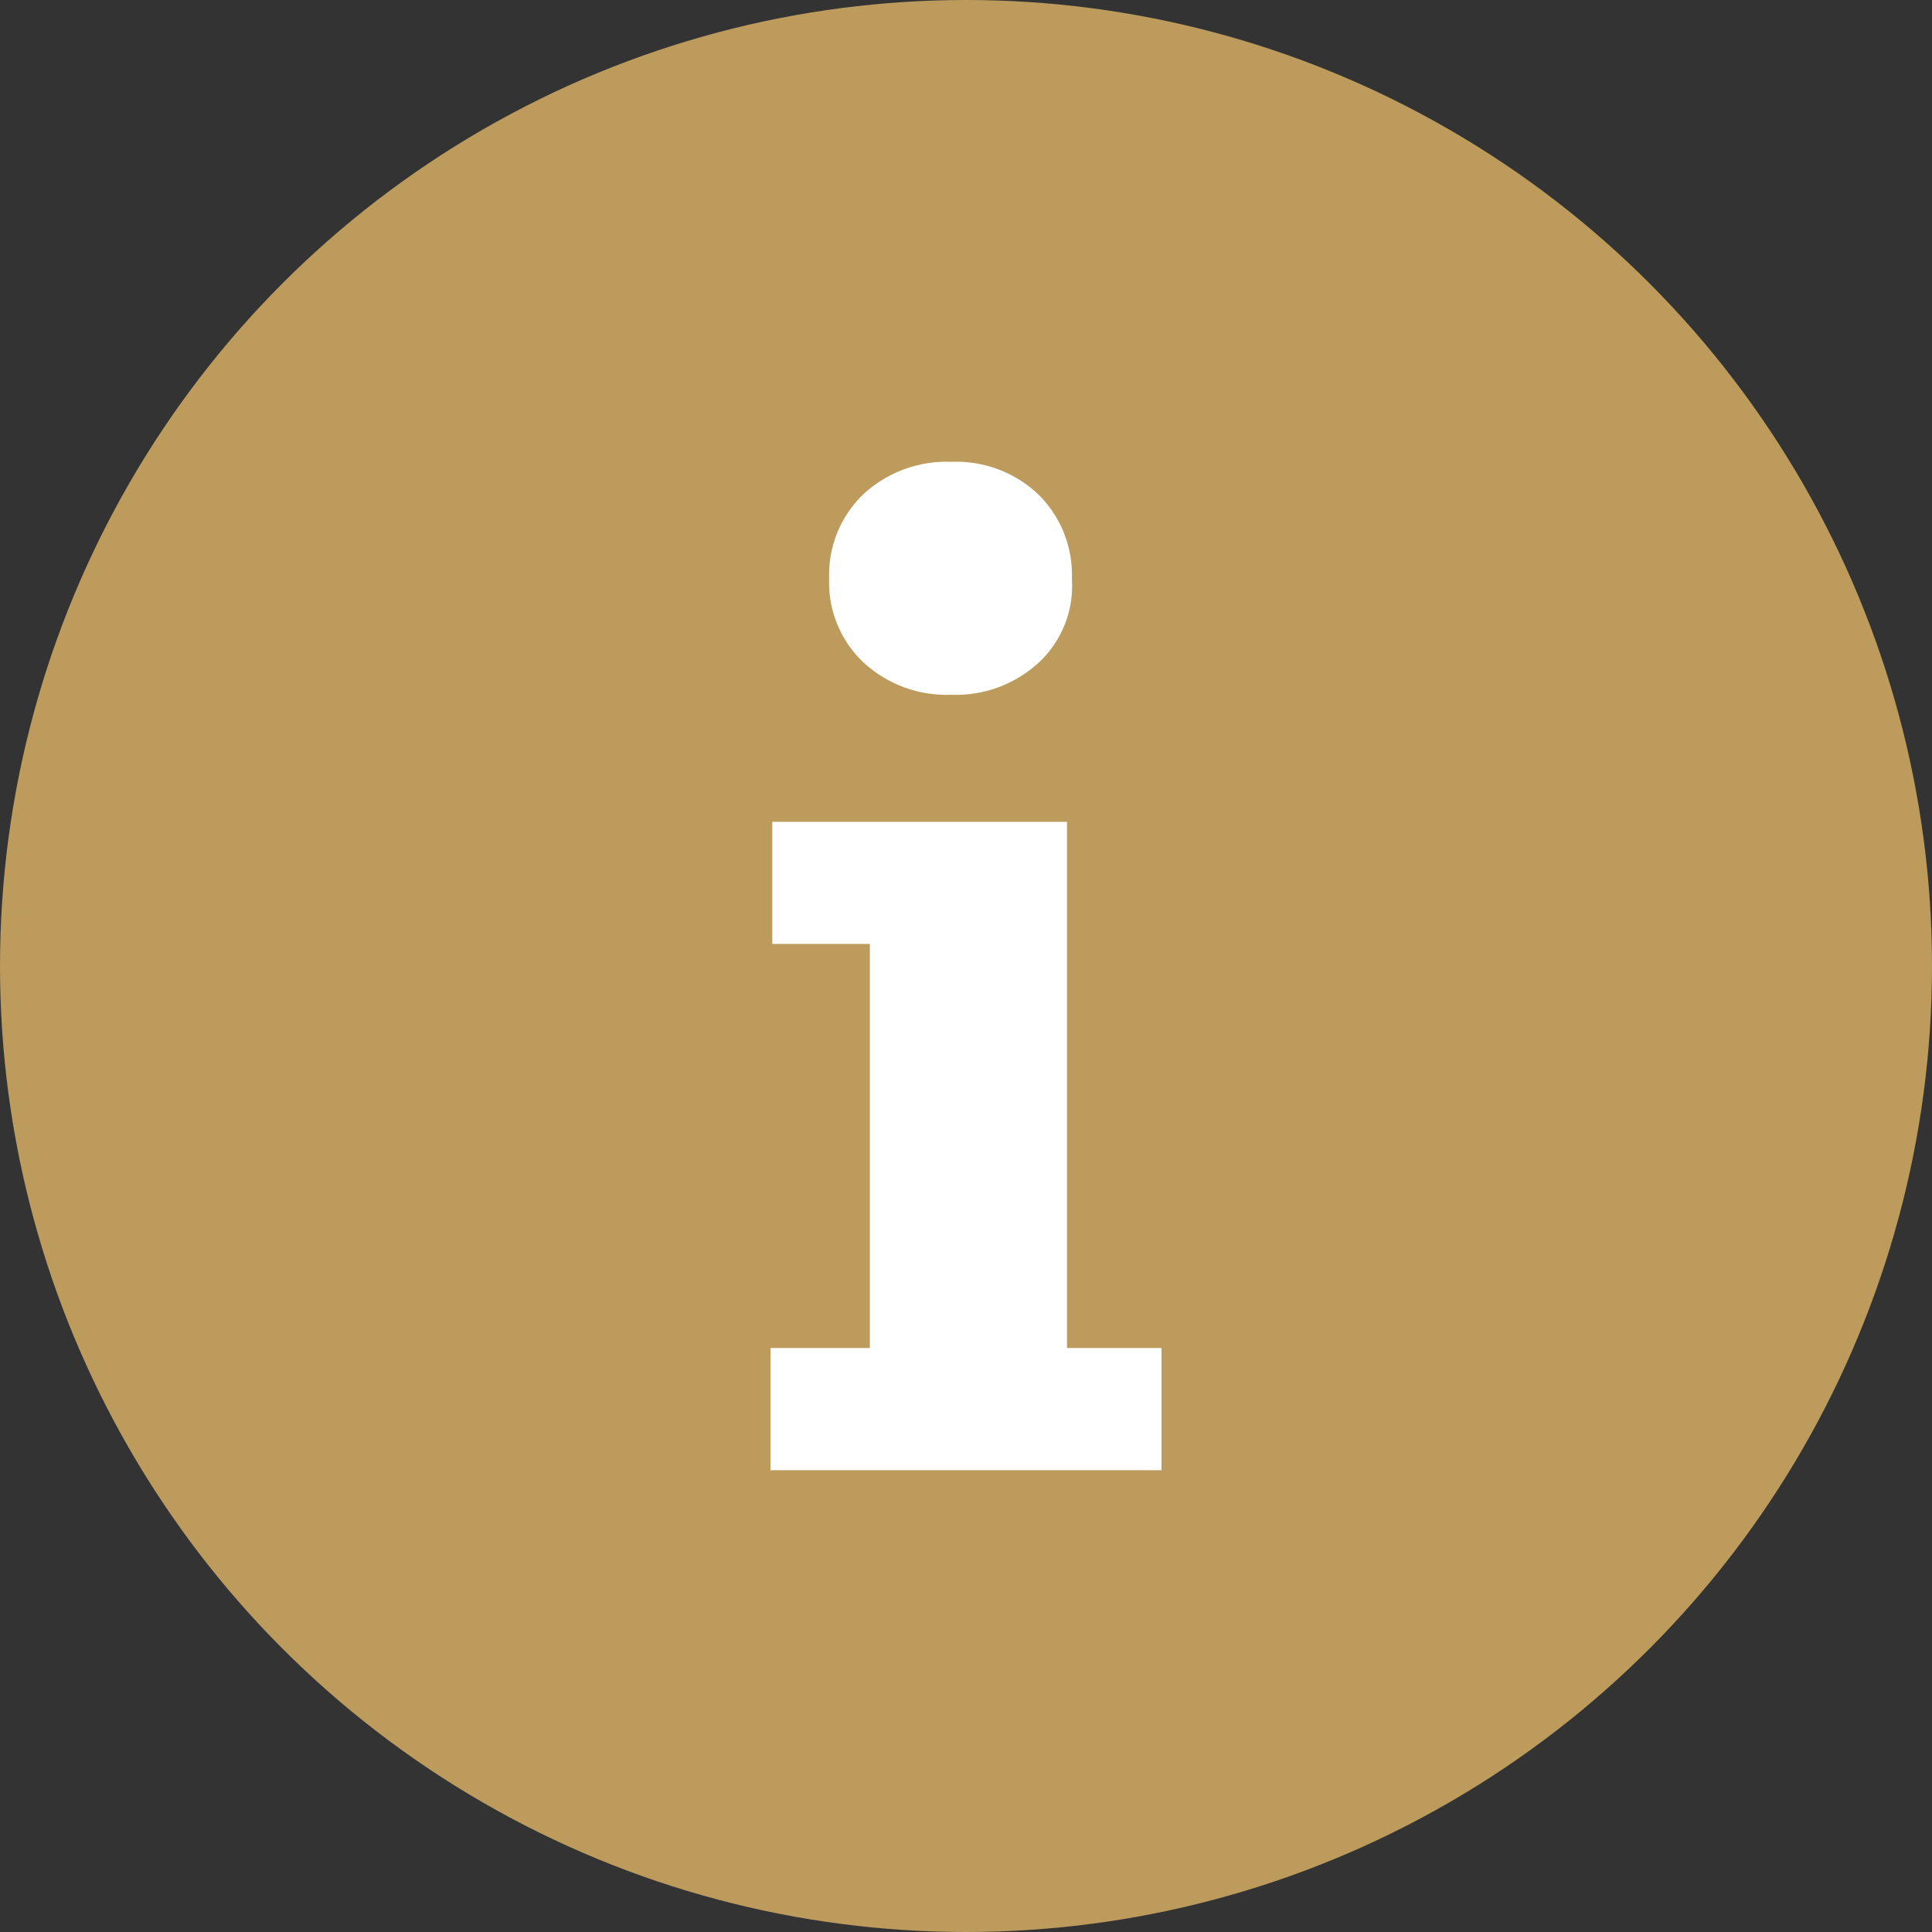
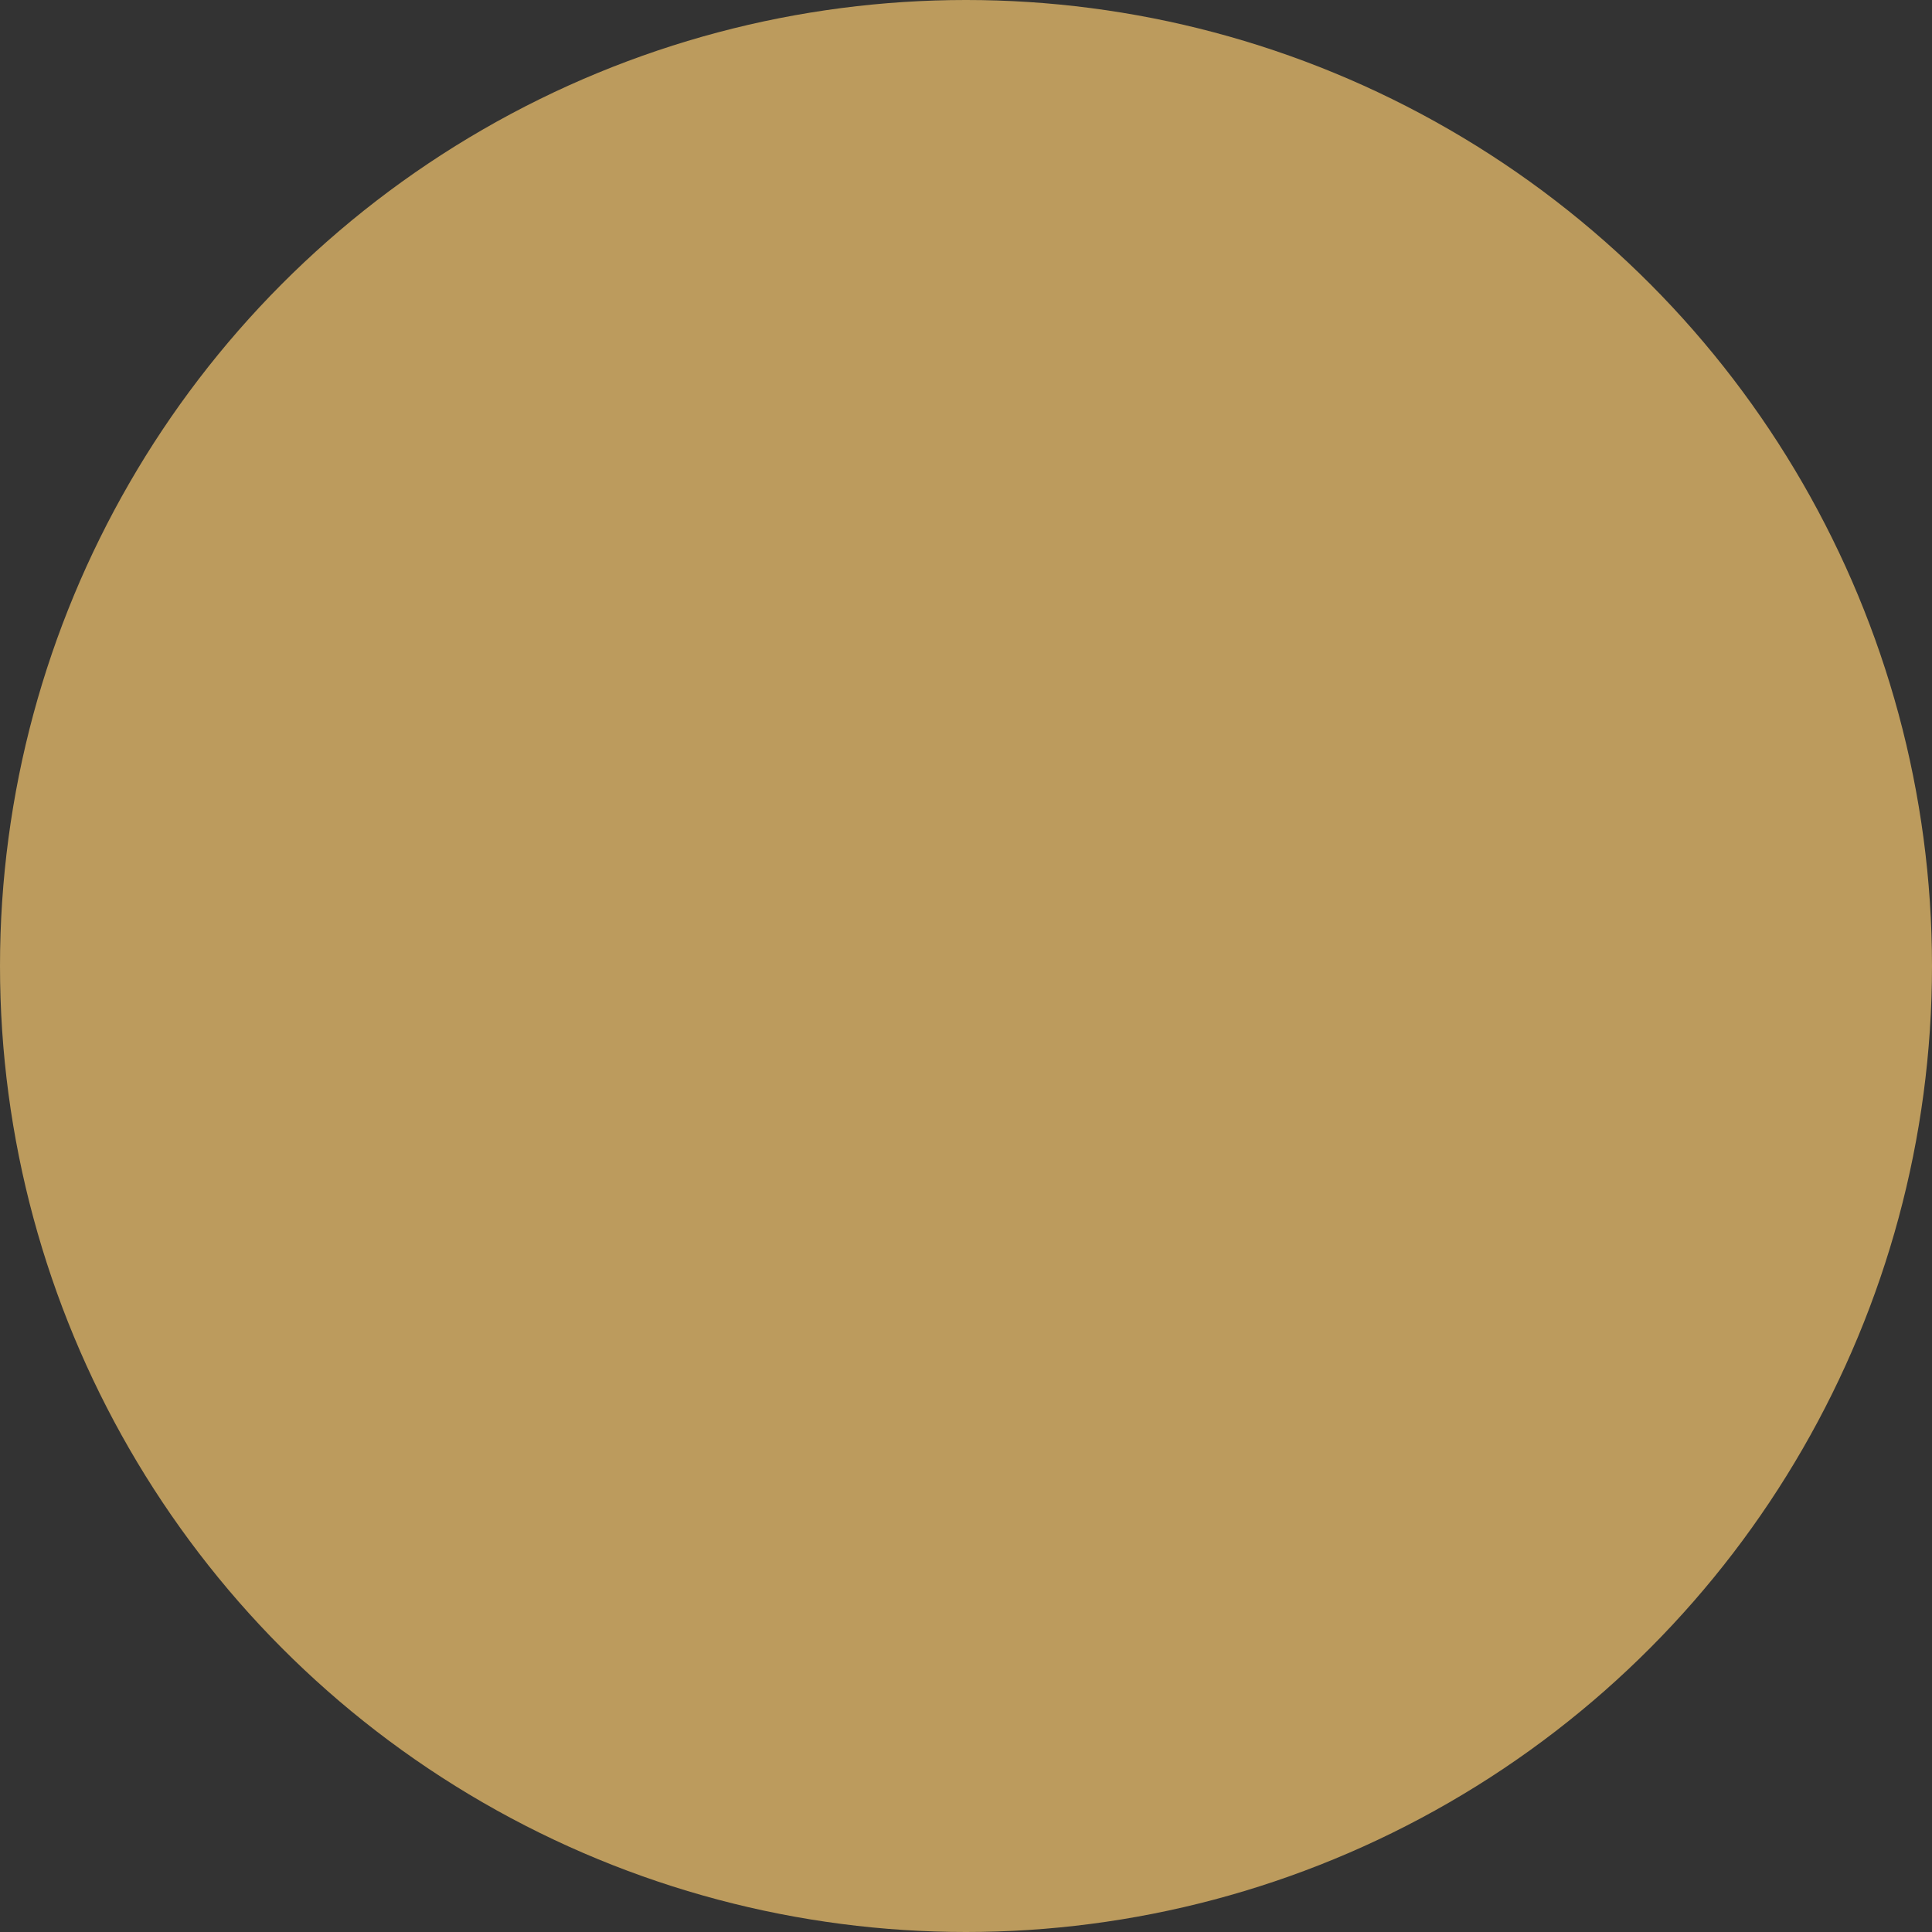
<svg xmlns="http://www.w3.org/2000/svg" width="54" height="54" viewBox="0 0 54 54">
  <rect x="0" y="0" width="54" height="54" fill="#333333" stroke="none" />
  <g id="Group_4" data-name="Group 4" transform="translate(-540 -2666)">
    <circle id="Ellipse_2" data-name="Ellipse 2" cx="27" cy="27" r="27" transform="translate(540 2666)" fill="#bc9b5d" />
-     <path id="Path_8" data-name="Path 8" d="M.45,32.71V29.295H3.227V18H.5V14.588H8.737V29.295h2.641V32.71ZM5.5,11.036a3.42,3.42,0,0,1-2.459-.911A3.067,3.067,0,0,1,2.089,7.8a3.122,3.122,0,0,1,.956-2.368A3.42,3.42,0,0,1,5.5,4.525a3.34,3.34,0,0,1,2.436.911A3.161,3.161,0,0,1,8.874,7.8a2.927,2.927,0,0,1-.911,2.322A3.42,3.42,0,0,1,5.5,11.036Z" transform="translate(561.086 2674.383)" fill="#fff" />
  </g>
</svg>